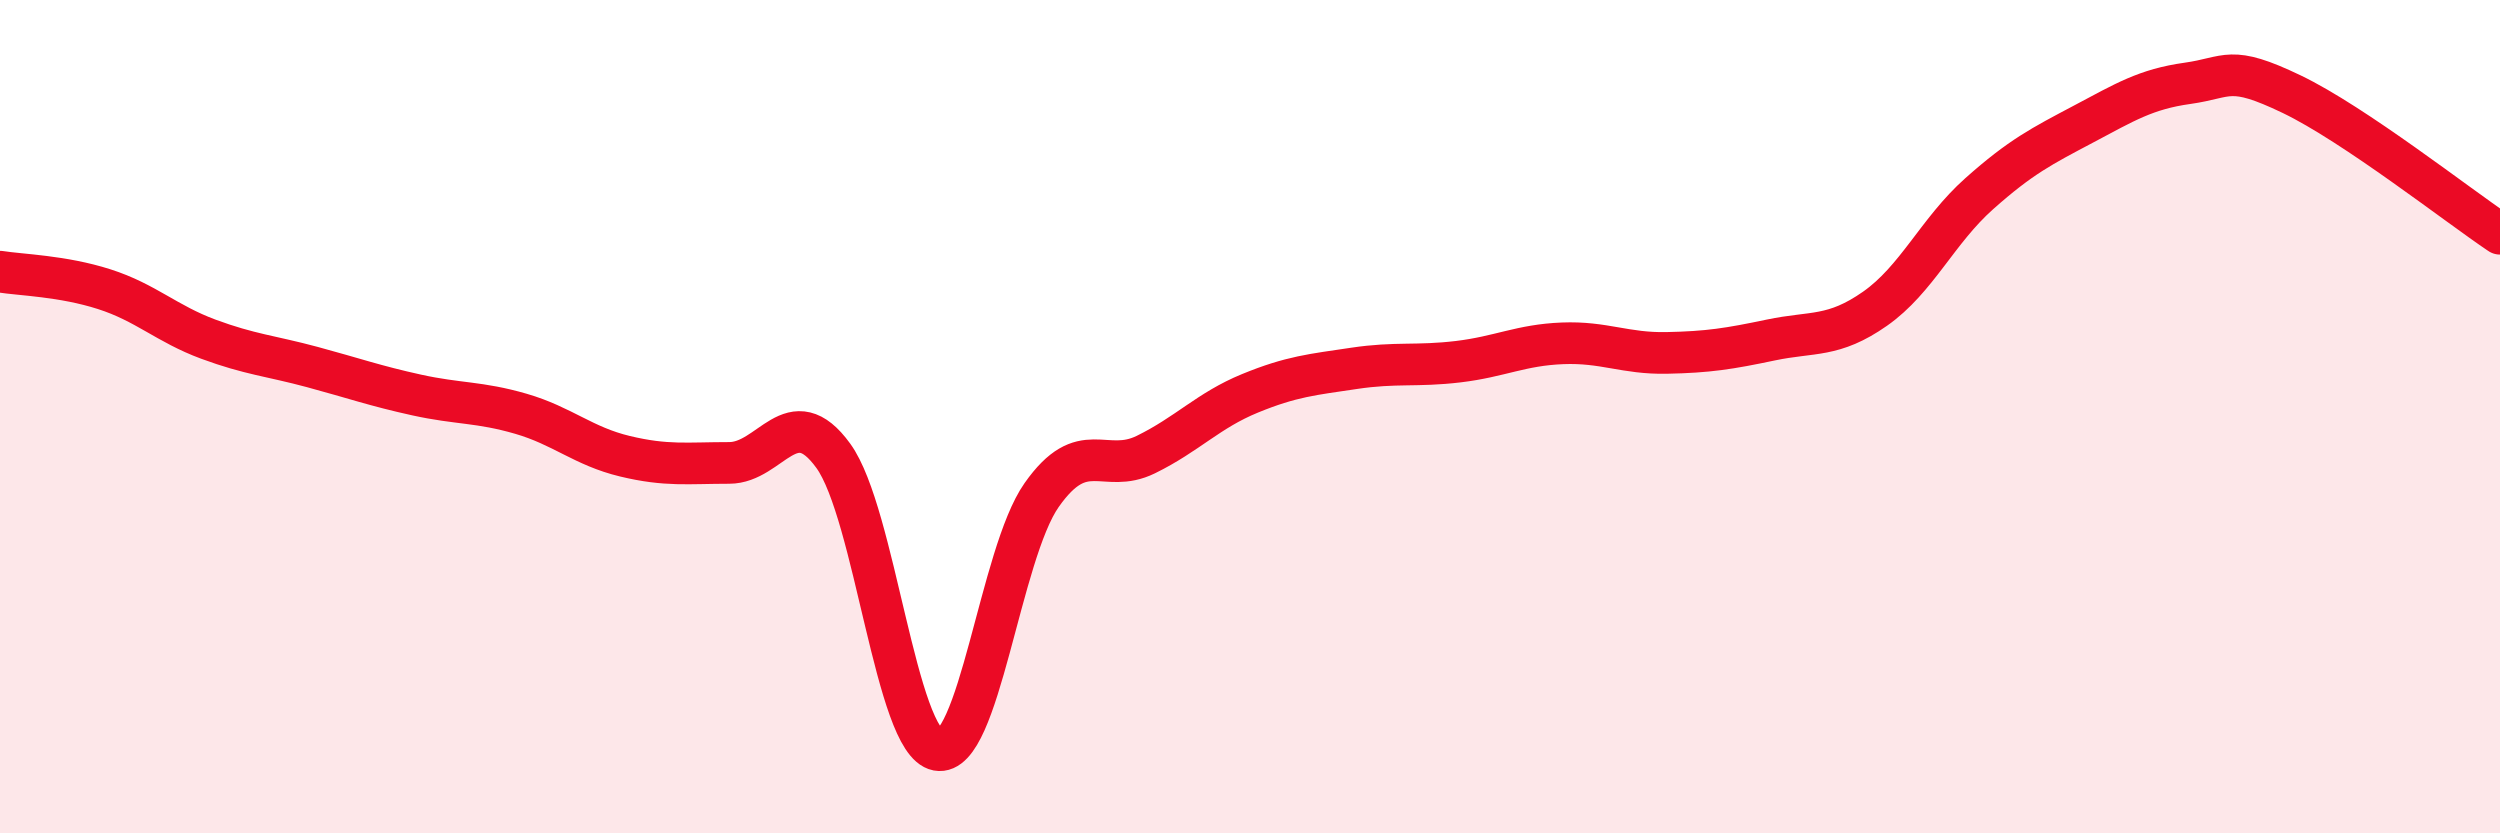
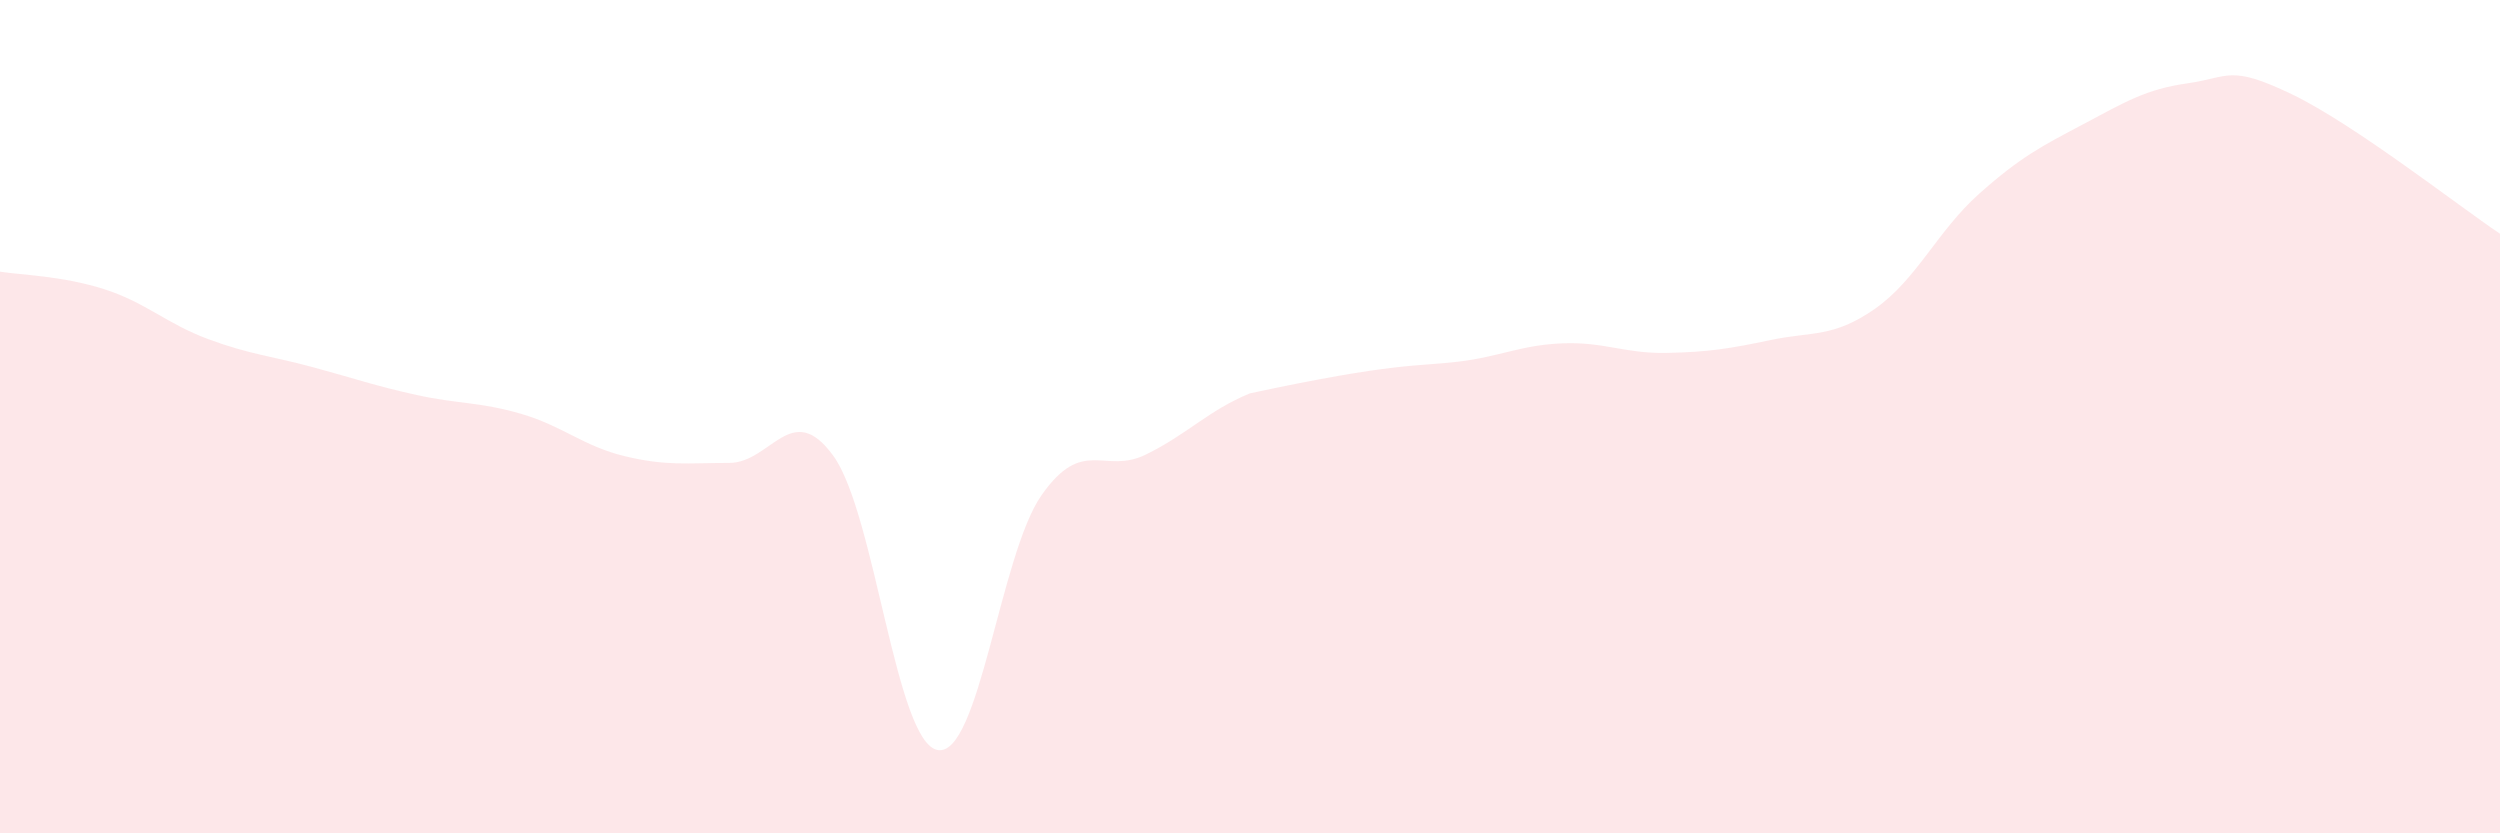
<svg xmlns="http://www.w3.org/2000/svg" width="60" height="20" viewBox="0 0 60 20">
-   <path d="M 0,6.52 C 0.5,6.6 1.5,6.62 2.5,6.94 C 3.5,7.26 4,7.77 5,8.14 C 6,8.51 6.5,8.54 7.5,8.81 C 8.5,9.08 9,9.26 10,9.48 C 11,9.7 11.5,9.64 12.5,9.93 C 13.5,10.22 14,10.71 15,10.95 C 16,11.19 16.5,11.11 17.5,11.11 C 18.5,11.11 19,9.56 20,10.94 C 21,12.32 21.5,17.81 22.5,18 C 23.5,18.19 24,13.3 25,11.88 C 26,10.46 26.5,11.4 27.5,10.91 C 28.5,10.42 29,9.85 30,9.44 C 31,9.03 31.5,8.99 32.5,8.84 C 33.5,8.69 34,8.8 35,8.68 C 36,8.56 36.5,8.28 37.5,8.24 C 38.5,8.2 39,8.49 40,8.47 C 41,8.45 41.5,8.37 42.5,8.16 C 43.5,7.95 44,8.11 45,7.41 C 46,6.71 46.5,5.54 47.5,4.65 C 48.5,3.76 49,3.51 50,2.98 C 51,2.45 51.5,2.14 52.5,2 C 53.5,1.86 53.5,1.54 55,2.26 C 56.5,2.98 59,4.94 60,5.61L60 20L0 20Z" fill="#EB0A25" opacity="0.1" stroke-linecap="round" stroke-linejoin="round" />
-   <path d="M 0,6.52 C 0.5,6.6 1.5,6.62 2.5,6.94 C 3.5,7.26 4,7.77 5,8.14 C 6,8.51 6.5,8.54 7.5,8.81 C 8.5,9.08 9,9.26 10,9.48 C 11,9.7 11.5,9.64 12.5,9.93 C 13.5,10.22 14,10.71 15,10.95 C 16,11.19 16.5,11.11 17.5,11.11 C 18.5,11.11 19,9.56 20,10.94 C 21,12.32 21.5,17.81 22.5,18 C 23.5,18.19 24,13.3 25,11.88 C 26,10.46 26.5,11.4 27.5,10.91 C 28.5,10.42 29,9.85 30,9.44 C 31,9.03 31.5,8.99 32.5,8.84 C 33.5,8.69 34,8.8 35,8.68 C 36,8.56 36.5,8.28 37.5,8.24 C 38.5,8.2 39,8.49 40,8.47 C 41,8.45 41.5,8.37 42.5,8.16 C 43.5,7.95 44,8.11 45,7.41 C 46,6.71 46.5,5.54 47.5,4.65 C 48.5,3.76 49,3.51 50,2.98 C 51,2.45 51.5,2.14 52.5,2 C 53.5,1.86 53.5,1.54 55,2.26 C 56.5,2.98 59,4.94 60,5.61" stroke="#EB0A25" stroke-width="1" fill="none" stroke-linecap="round" stroke-linejoin="round" />
+   <path d="M 0,6.52 C 0.5,6.6 1.5,6.62 2.5,6.94 C 3.5,7.26 4,7.77 5,8.14 C 6,8.51 6.5,8.54 7.5,8.81 C 8.5,9.08 9,9.26 10,9.48 C 11,9.7 11.5,9.64 12.5,9.93 C 13.5,10.22 14,10.71 15,10.95 C 16,11.19 16.5,11.11 17.5,11.11 C 18.5,11.11 19,9.56 20,10.94 C 21,12.32 21.5,17.81 22.5,18 C 23.5,18.19 24,13.3 25,11.88 C 26,10.46 26.5,11.4 27.5,10.91 C 28.5,10.42 29,9.85 30,9.44 C 33.5,8.69 34,8.8 35,8.68 C 36,8.56 36.5,8.28 37.5,8.24 C 38.5,8.2 39,8.49 40,8.47 C 41,8.45 41.5,8.37 42.5,8.16 C 43.5,7.95 44,8.11 45,7.41 C 46,6.71 46.5,5.54 47.5,4.65 C 48.5,3.76 49,3.51 50,2.98 C 51,2.45 51.5,2.14 52.5,2 C 53.5,1.86 53.5,1.54 55,2.26 C 56.5,2.98 59,4.94 60,5.61L60 20L0 20Z" fill="#EB0A25" opacity="0.1" stroke-linecap="round" stroke-linejoin="round" />
</svg>